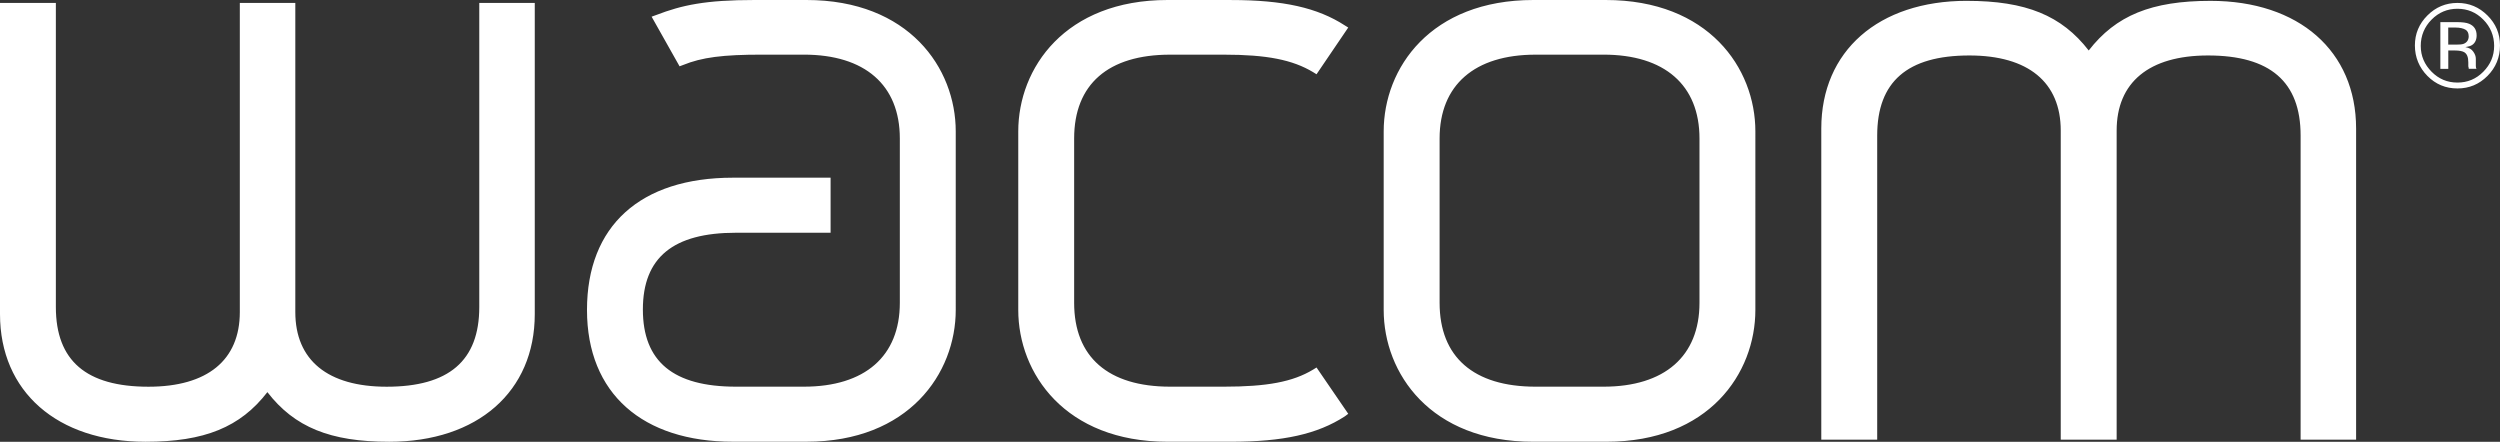
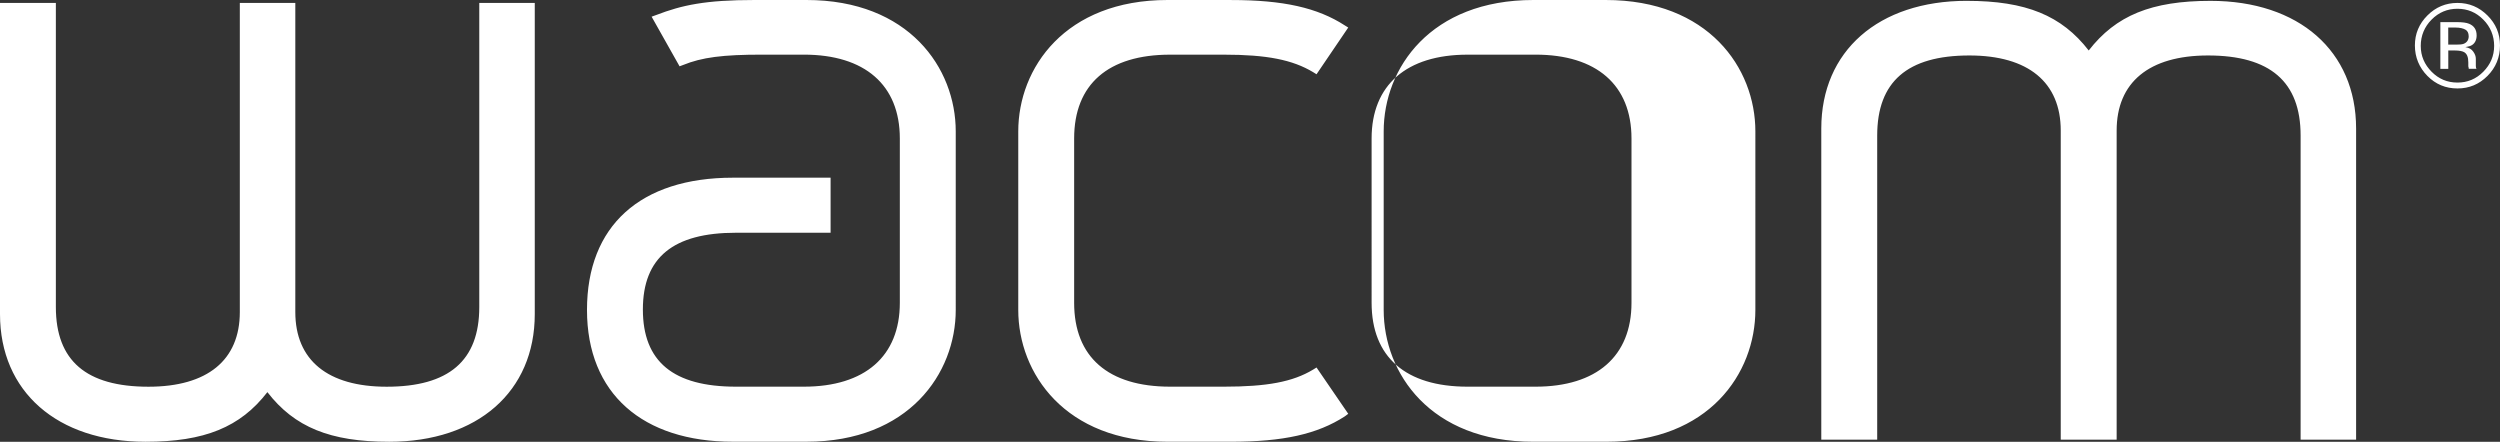
<svg xmlns="http://www.w3.org/2000/svg" id="Layer_2" data-name="Layer 2" viewBox="0 0 1024 180.95">
  <rect x="0" y="0" width="1024" height="180.95" fill="#333333" stroke="none" />
  <defs>
    <style>
      .cls-1 {
        fill: #fff;
      }
    </style>
  </defs>
  <g id="svg5047">
    <g id="layer1">
-       <path id="path4061" class="cls-1" d="M309.1,0c-20.24,0-29.77,2.1-40.32,6.15l-1.88.68,11.45,20.33,1.37-.51c7.79-3.19,16.38-4.27,32.46-4.27h17.09c24.99,0,39.3,12.44,39.3,34.34v67.32c0,21.89-14.31,34.34-39.3,34.34h-27.85c-25.61,0-38.1-10.26-38.1-31.61s12.49-31.44,38.1-31.44h38.79v-22.55h-39.98c-38.01,0-59.8,19.77-59.8,54.16s22.92,53.99,59.8,53.99h30.07c41.98,0,61.17-28.02,61.17-53.99V53.82c0-25.97-19.19-53.82-61.17-53.82h-21.19ZM478.25,0c-41.98,0-61.17,27.85-61.17,53.82v73.13c0,25.98,19.19,53.99,61.17,53.99h25.97c21.38,0,35.4-3.12,46.65-10.42l1.37-1.03-12.99-18.97-1.37.85c-8.39,5.08-19.01,7.01-36.57,7.01h-22.04c-25.34,0-39.3-12.13-39.3-34.34V56.73c0-22.22,13.96-34.34,39.3-34.34h22.04c17.53,0,28.14,2.09,36.57,7.18l1.37.85,12.99-19.14-1.37-.85c-11.25-7.29-25.24-10.42-46.65-10.42h-25.97ZM628.1,0c-42.12,0-61.34,27.85-61.34,53.82v73.13c0,25.98,19.19,53.99,61.17,53.99h30.07c41.99,0,61-28.02,61-53.99V53.82c0-25.97-19.2-53.82-61.34-53.82h-29.56ZM805.63.34c-36.22,0-59.63,20.56-59.63,52.28v127.47h22.9V55.53c0-22.04,12.31-32.81,37.76-32.81,24.13,0,37.42,10.99,37.42,30.76v126.61h22.9V53.48c0-19.77,13.29-30.76,37.42-30.76,25.46,0,37.93,10.77,37.93,32.81v124.56h22.73V52.63c0-31.72-23.42-52.28-59.63-52.28-24.17,0-38.76,5.97-49.89,20.33-11.12-14.36-25.75-20.33-49.89-20.33ZM0,1.2v127.47c0,31.72,23.41,52.28,59.63,52.28,24.14,0,38.78-5.96,49.89-20.33,11.12,14.37,25.75,20.33,49.89,20.33,36.21,0,59.63-20.57,59.63-52.28V1.2h-22.73v124.56c0,22.03-12.49,32.64-37.93,32.64-24.13,0-37.42-10.84-37.42-30.59V1.2h-22.73v126.61c0,19.74-13.29,30.59-37.42,30.59-25.45,0-37.93-10.61-37.93-32.64V1.2H0ZM1006.57,1.2c-4.8,0-8.91,1.73-12.3,5.13-3.41,3.41-5.13,7.49-5.13,12.3s1.76,9.06,5.13,12.47c3.38,3.42,7.46,5.13,12.3,5.13s8.9-1.71,12.3-5.13c3.42-3.43,5.13-7.63,5.13-12.47s-1.71-8.9-5.13-12.3c-3.41-3.4-7.47-5.13-12.3-5.13ZM1006.57,3.59c4.16,0,7.66,1.48,10.59,4.44,2.91,2.94,4.44,6.6,4.44,10.76s-1.53,7.64-4.44,10.59c-2.91,2.95-6.42,4.44-10.59,4.44s-7.68-1.49-10.59-4.44c-2.9-2.95-4.44-6.41-4.44-10.59s1.53-7.83,4.44-10.76c2.93-2.96,6.46-4.44,10.59-4.44ZM999.57,9.06v19.14h3.25v-7.52h2.73c1.8,0,3.04.28,3.76.68,1.2.71,1.71,2.05,1.71,4.27v1.54l.17.68c.02.09-.02.11,0,.17s-.03.1,0,.17h3.25l-.17-.17c-.09-.17-.14-.51-.17-1.03-.04-.5,0-.92,0-1.37v-1.54c0-.97-.32-1.89-1.03-2.9-.69-1.02-1.75-1.64-3.25-1.88,1.2-.19,2.09-.43,2.73-.85,1.26-.81,1.88-2.22,1.88-3.93,0-2.43-1.1-3.96-3.08-4.78-1.1-.46-2.75-.68-5.13-.68h-6.66ZM1002.81,11.28h2.9c1.87,0,3.25.36,4.1.85.85.46,1.36,1.34,1.37,2.73,0,1.48-.71,2.55-2.05,3.08-.71.28-1.81.34-3.25.34h-3.08v-7.01ZM628.96,22.38h27.85c24.99,0,39.3,12.44,39.3,34.34v67.32c0,21.89-14.31,34.34-39.3,34.34h-27.85c-25.35,0-39.3-12.13-39.3-34.34V56.73c0-21.9,14.32-34.34,39.3-34.34Z" />
+       <path id="path4061" class="cls-1" d="M309.1,0c-20.24,0-29.77,2.1-40.32,6.15l-1.88.68,11.45,20.33,1.37-.51c7.79-3.19,16.38-4.27,32.46-4.27h17.09c24.99,0,39.3,12.44,39.3,34.34v67.32c0,21.89-14.31,34.34-39.3,34.34h-27.85c-25.61,0-38.1-10.26-38.1-31.61s12.49-31.44,38.1-31.44h38.79v-22.55h-39.98c-38.01,0-59.8,19.77-59.8,54.16s22.92,53.99,59.8,53.99h30.07c41.98,0,61.17-28.02,61.17-53.99V53.82c0-25.97-19.19-53.82-61.17-53.82h-21.19ZM478.25,0c-41.98,0-61.17,27.85-61.17,53.82v73.13c0,25.98,19.19,53.99,61.17,53.99h25.97c21.38,0,35.4-3.12,46.65-10.42l1.37-1.03-12.99-18.97-1.37.85c-8.39,5.08-19.01,7.01-36.57,7.01h-22.04c-25.34,0-39.3-12.13-39.3-34.34V56.73c0-22.22,13.96-34.34,39.3-34.34h22.04c17.53,0,28.14,2.09,36.57,7.18l1.37.85,12.99-19.14-1.37-.85c-11.25-7.29-25.24-10.42-46.65-10.42h-25.97ZM628.1,0c-42.12,0-61.34,27.85-61.34,53.82v73.13c0,25.98,19.19,53.99,61.17,53.99h30.07c41.99,0,61-28.02,61-53.99V53.82c0-25.97-19.2-53.82-61.34-53.82h-29.56ZM805.63.34c-36.22,0-59.63,20.56-59.63,52.28v127.47h22.9V55.53c0-22.04,12.31-32.81,37.76-32.81,24.13,0,37.42,10.99,37.42,30.76v126.61h22.9V53.48c0-19.77,13.29-30.76,37.42-30.76,25.46,0,37.93,10.77,37.93,32.81v124.56h22.73V52.63c0-31.72-23.42-52.28-59.63-52.28-24.17,0-38.76,5.97-49.89,20.33-11.12-14.36-25.75-20.33-49.89-20.33ZM0,1.2v127.47c0,31.72,23.41,52.28,59.63,52.28,24.14,0,38.78-5.96,49.89-20.33,11.12,14.37,25.75,20.33,49.89,20.33,36.21,0,59.63-20.57,59.63-52.28V1.2h-22.73v124.56c0,22.03-12.49,32.64-37.93,32.64-24.13,0-37.42-10.84-37.42-30.59V1.2h-22.73v126.61c0,19.74-13.29,30.59-37.42,30.59-25.45,0-37.93-10.61-37.93-32.64V1.2H0ZM1006.57,1.2c-4.8,0-8.91,1.73-12.3,5.13-3.41,3.41-5.13,7.49-5.13,12.3s1.76,9.06,5.13,12.47c3.38,3.42,7.46,5.13,12.3,5.13s8.9-1.71,12.3-5.13c3.42-3.43,5.13-7.63,5.13-12.47s-1.71-8.9-5.13-12.3c-3.41-3.4-7.47-5.13-12.3-5.13ZM1006.57,3.59c4.16,0,7.66,1.48,10.59,4.44,2.91,2.94,4.44,6.6,4.44,10.76s-1.53,7.64-4.44,10.59c-2.91,2.95-6.42,4.44-10.59,4.44s-7.68-1.49-10.59-4.44c-2.9-2.95-4.44-6.41-4.44-10.59s1.53-7.83,4.44-10.76c2.93-2.96,6.46-4.44,10.59-4.44ZM999.57,9.06v19.14h3.25v-7.52h2.73c1.8,0,3.04.28,3.76.68,1.2.71,1.71,2.05,1.71,4.27v1.54l.17.68c.02.09-.02.11,0,.17s-.03.1,0,.17h3.25l-.17-.17c-.09-.17-.14-.51-.17-1.03-.04-.5,0-.92,0-1.37v-1.54c0-.97-.32-1.89-1.03-2.9-.69-1.02-1.75-1.64-3.25-1.88,1.2-.19,2.09-.43,2.73-.85,1.26-.81,1.88-2.22,1.88-3.93,0-2.43-1.1-3.96-3.08-4.78-1.1-.46-2.75-.68-5.13-.68h-6.66ZM1002.81,11.28h2.9c1.87,0,3.25.36,4.1.85.85.46,1.36,1.34,1.37,2.73,0,1.48-.71,2.55-2.05,3.08-.71.28-1.81.34-3.25.34h-3.08v-7.01ZM628.96,22.38c24.99,0,39.3,12.44,39.3,34.34v67.32c0,21.89-14.31,34.34-39.3,34.34h-27.85c-25.35,0-39.3-12.13-39.3-34.34V56.73c0-21.9,14.32-34.34,39.3-34.34Z" />
    </g>
  </g>
</svg>